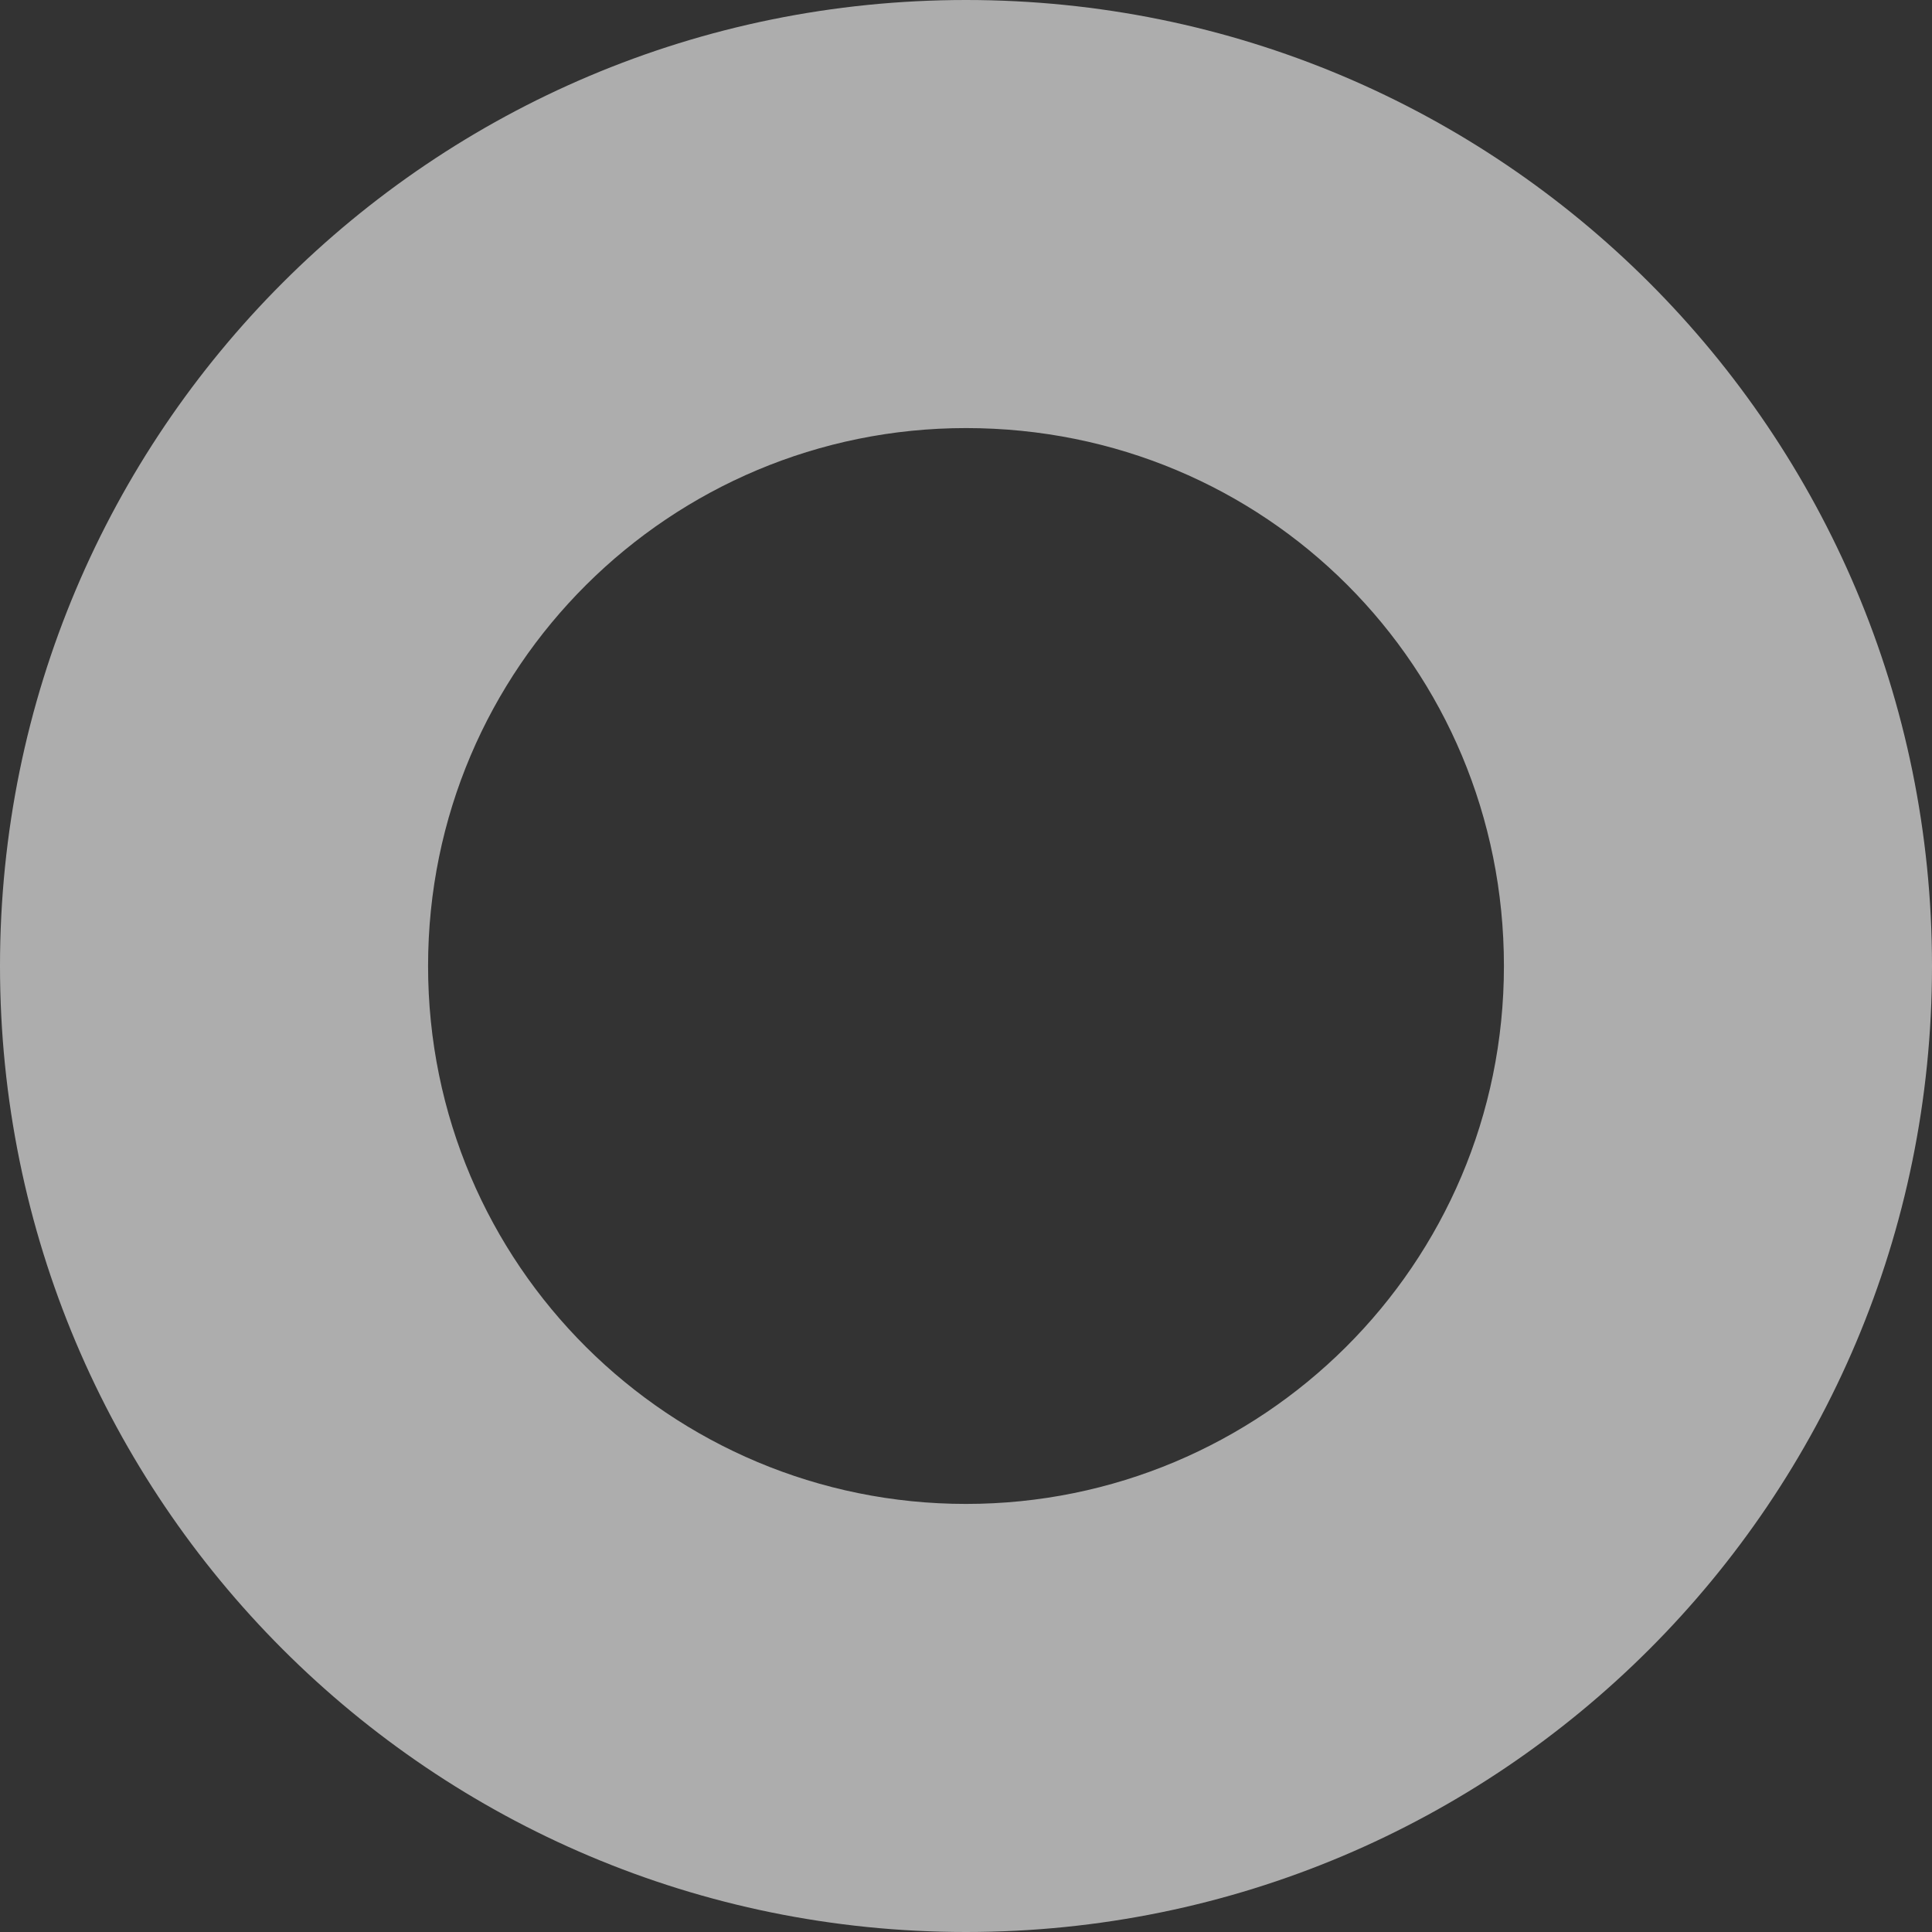
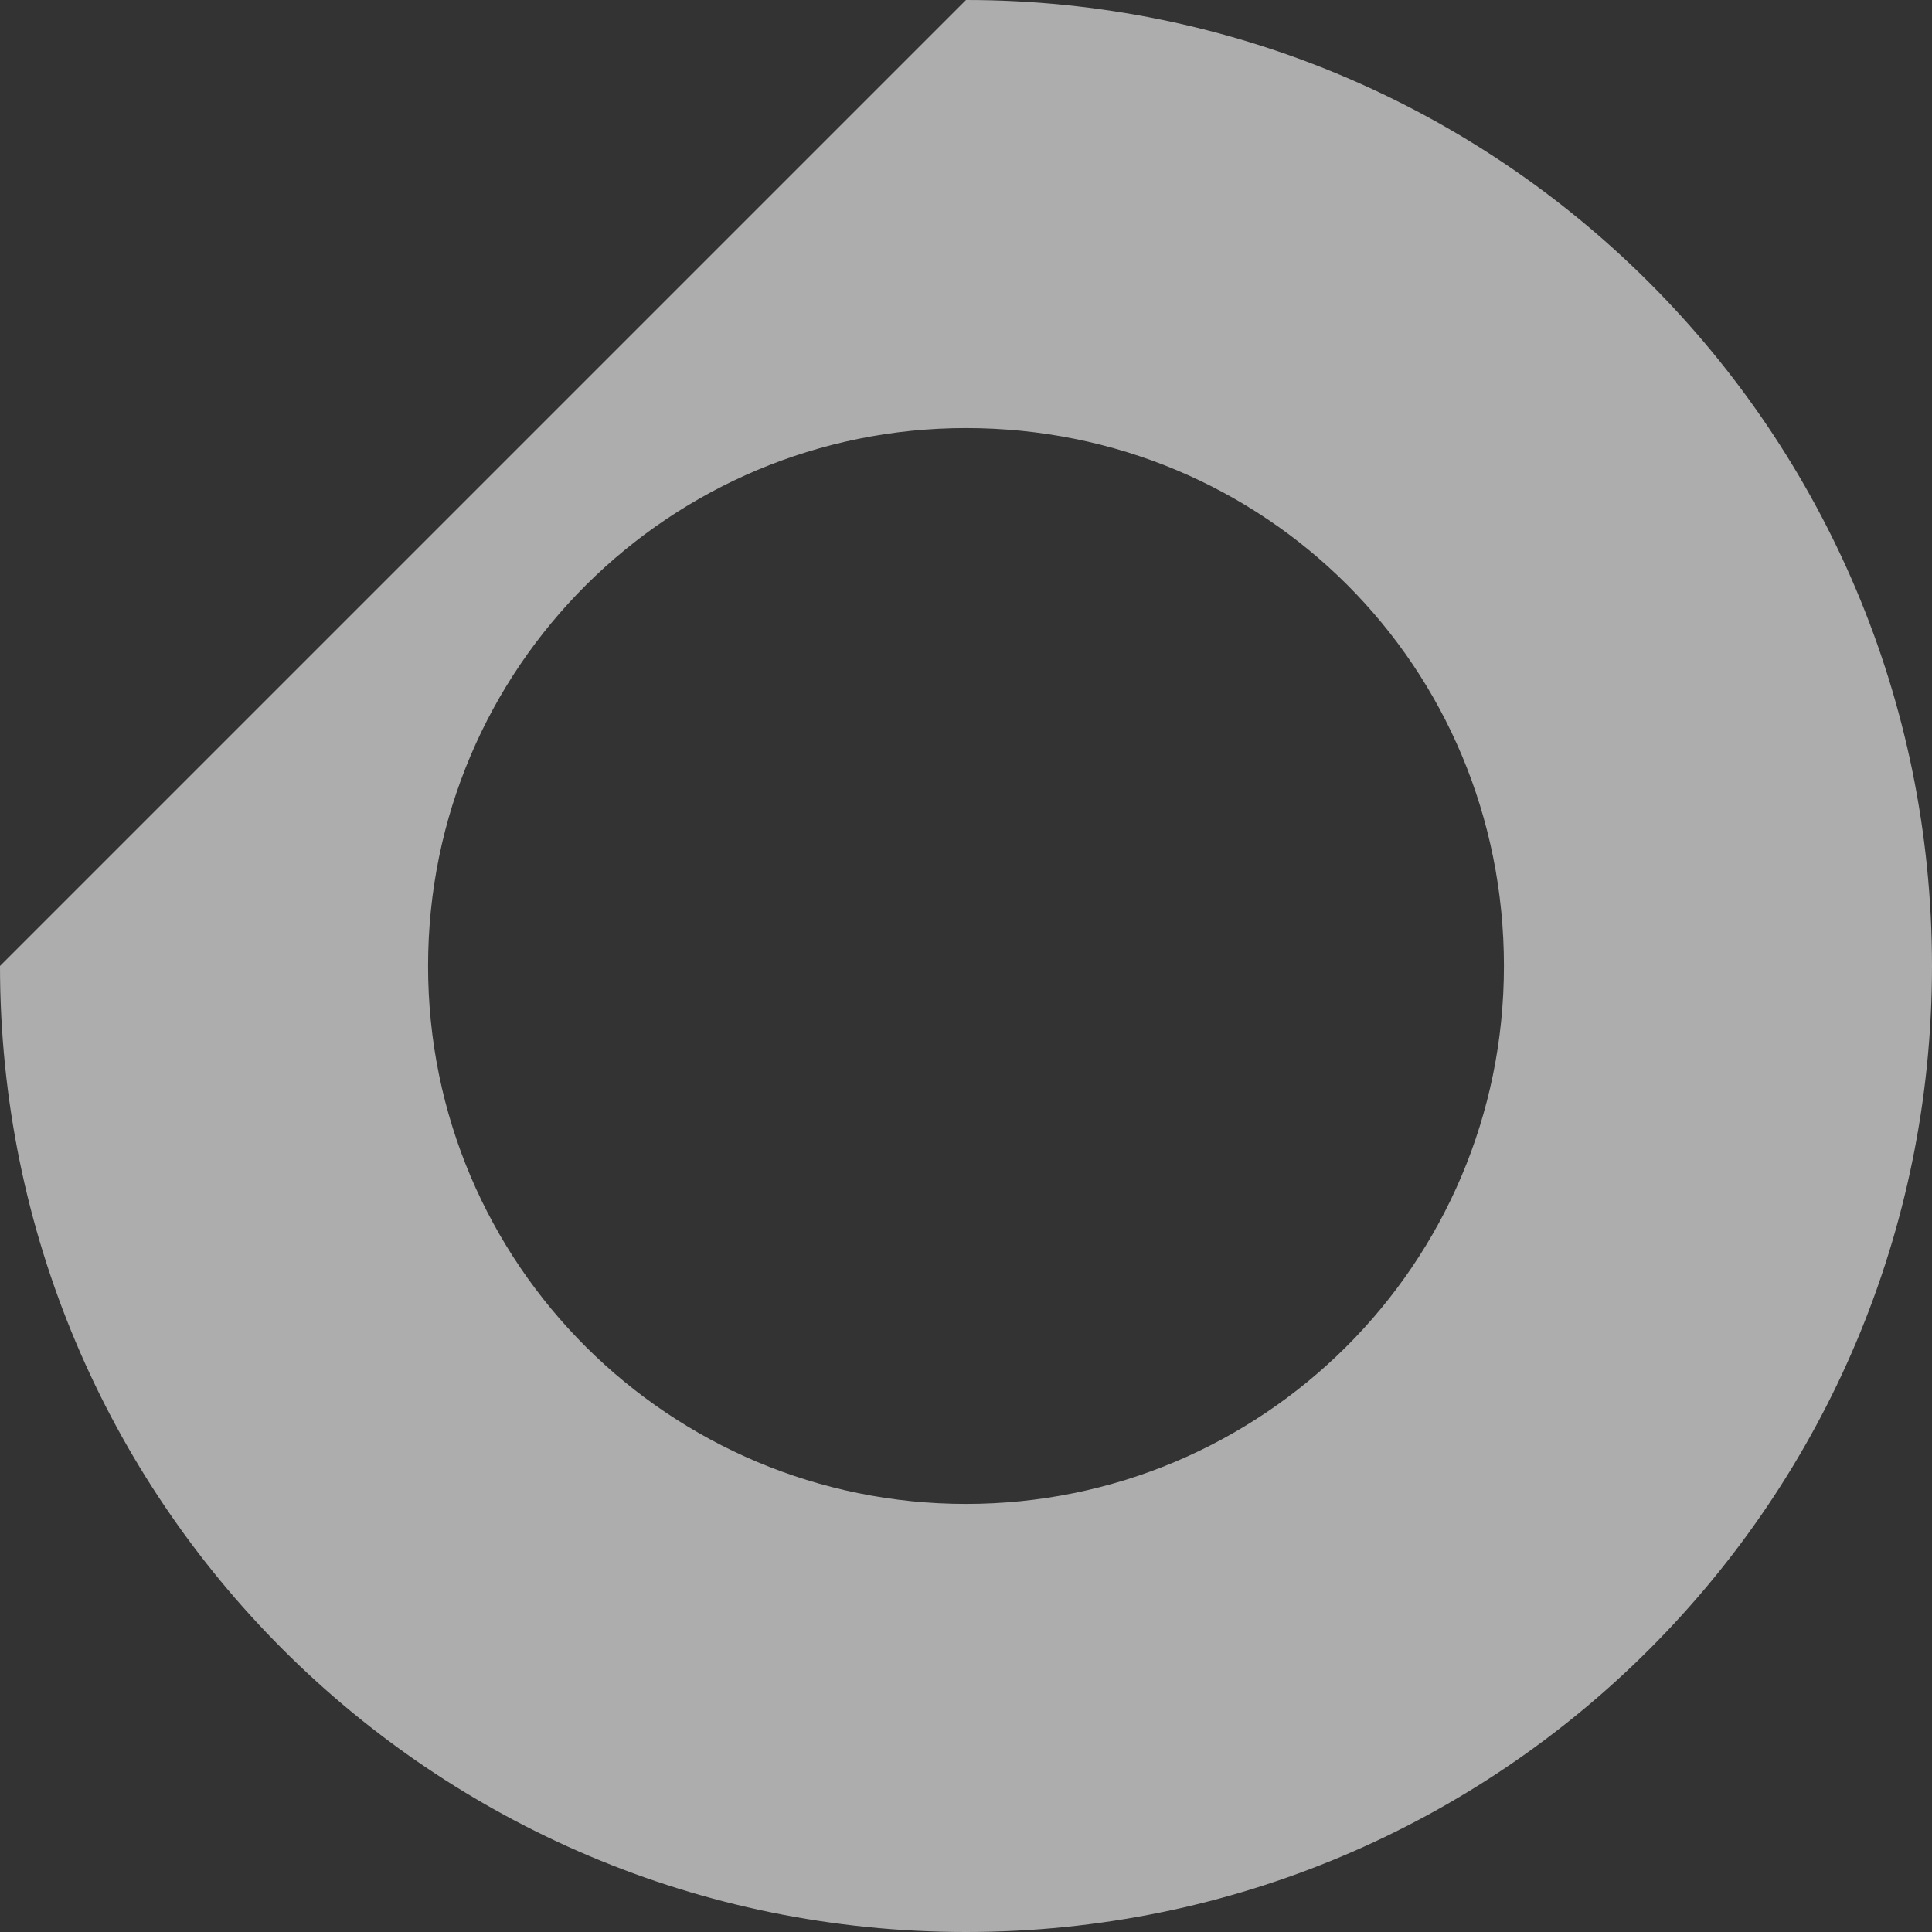
<svg xmlns="http://www.w3.org/2000/svg" width="353" height="353" viewBox="0 0 353 353" fill="none">
  <rect x="0" y="0" width="353" height="353" fill="#333333" stroke="none" />
-   <path d="M176.5 0C274.094 0 353 78.906 353 176.5C353 274.094 274.094 353 176.5 353C78.906 353 1.19209e-05 274.094 1.19209e-05 176.5C1.19209e-05 78.906 78.906 0 176.5 0ZM176.5 274.786C230.488 274.786 274.786 231.18 274.786 176.5C274.786 121.82 231.18 78.214 176.5 78.214C122.512 78.214 78.214 121.82 78.214 176.5C78.214 231.18 122.512 274.786 176.5 274.786Z" fill="white" fill-opacity="0.6" />
+   <path d="M176.5 0C274.094 0 353 78.906 353 176.5C353 274.094 274.094 353 176.5 353C78.906 353 1.19209e-05 274.094 1.19209e-05 176.5ZM176.5 274.786C230.488 274.786 274.786 231.18 274.786 176.5C274.786 121.82 231.18 78.214 176.5 78.214C122.512 78.214 78.214 121.82 78.214 176.5C78.214 231.18 122.512 274.786 176.5 274.786Z" fill="white" fill-opacity="0.6" />
</svg>